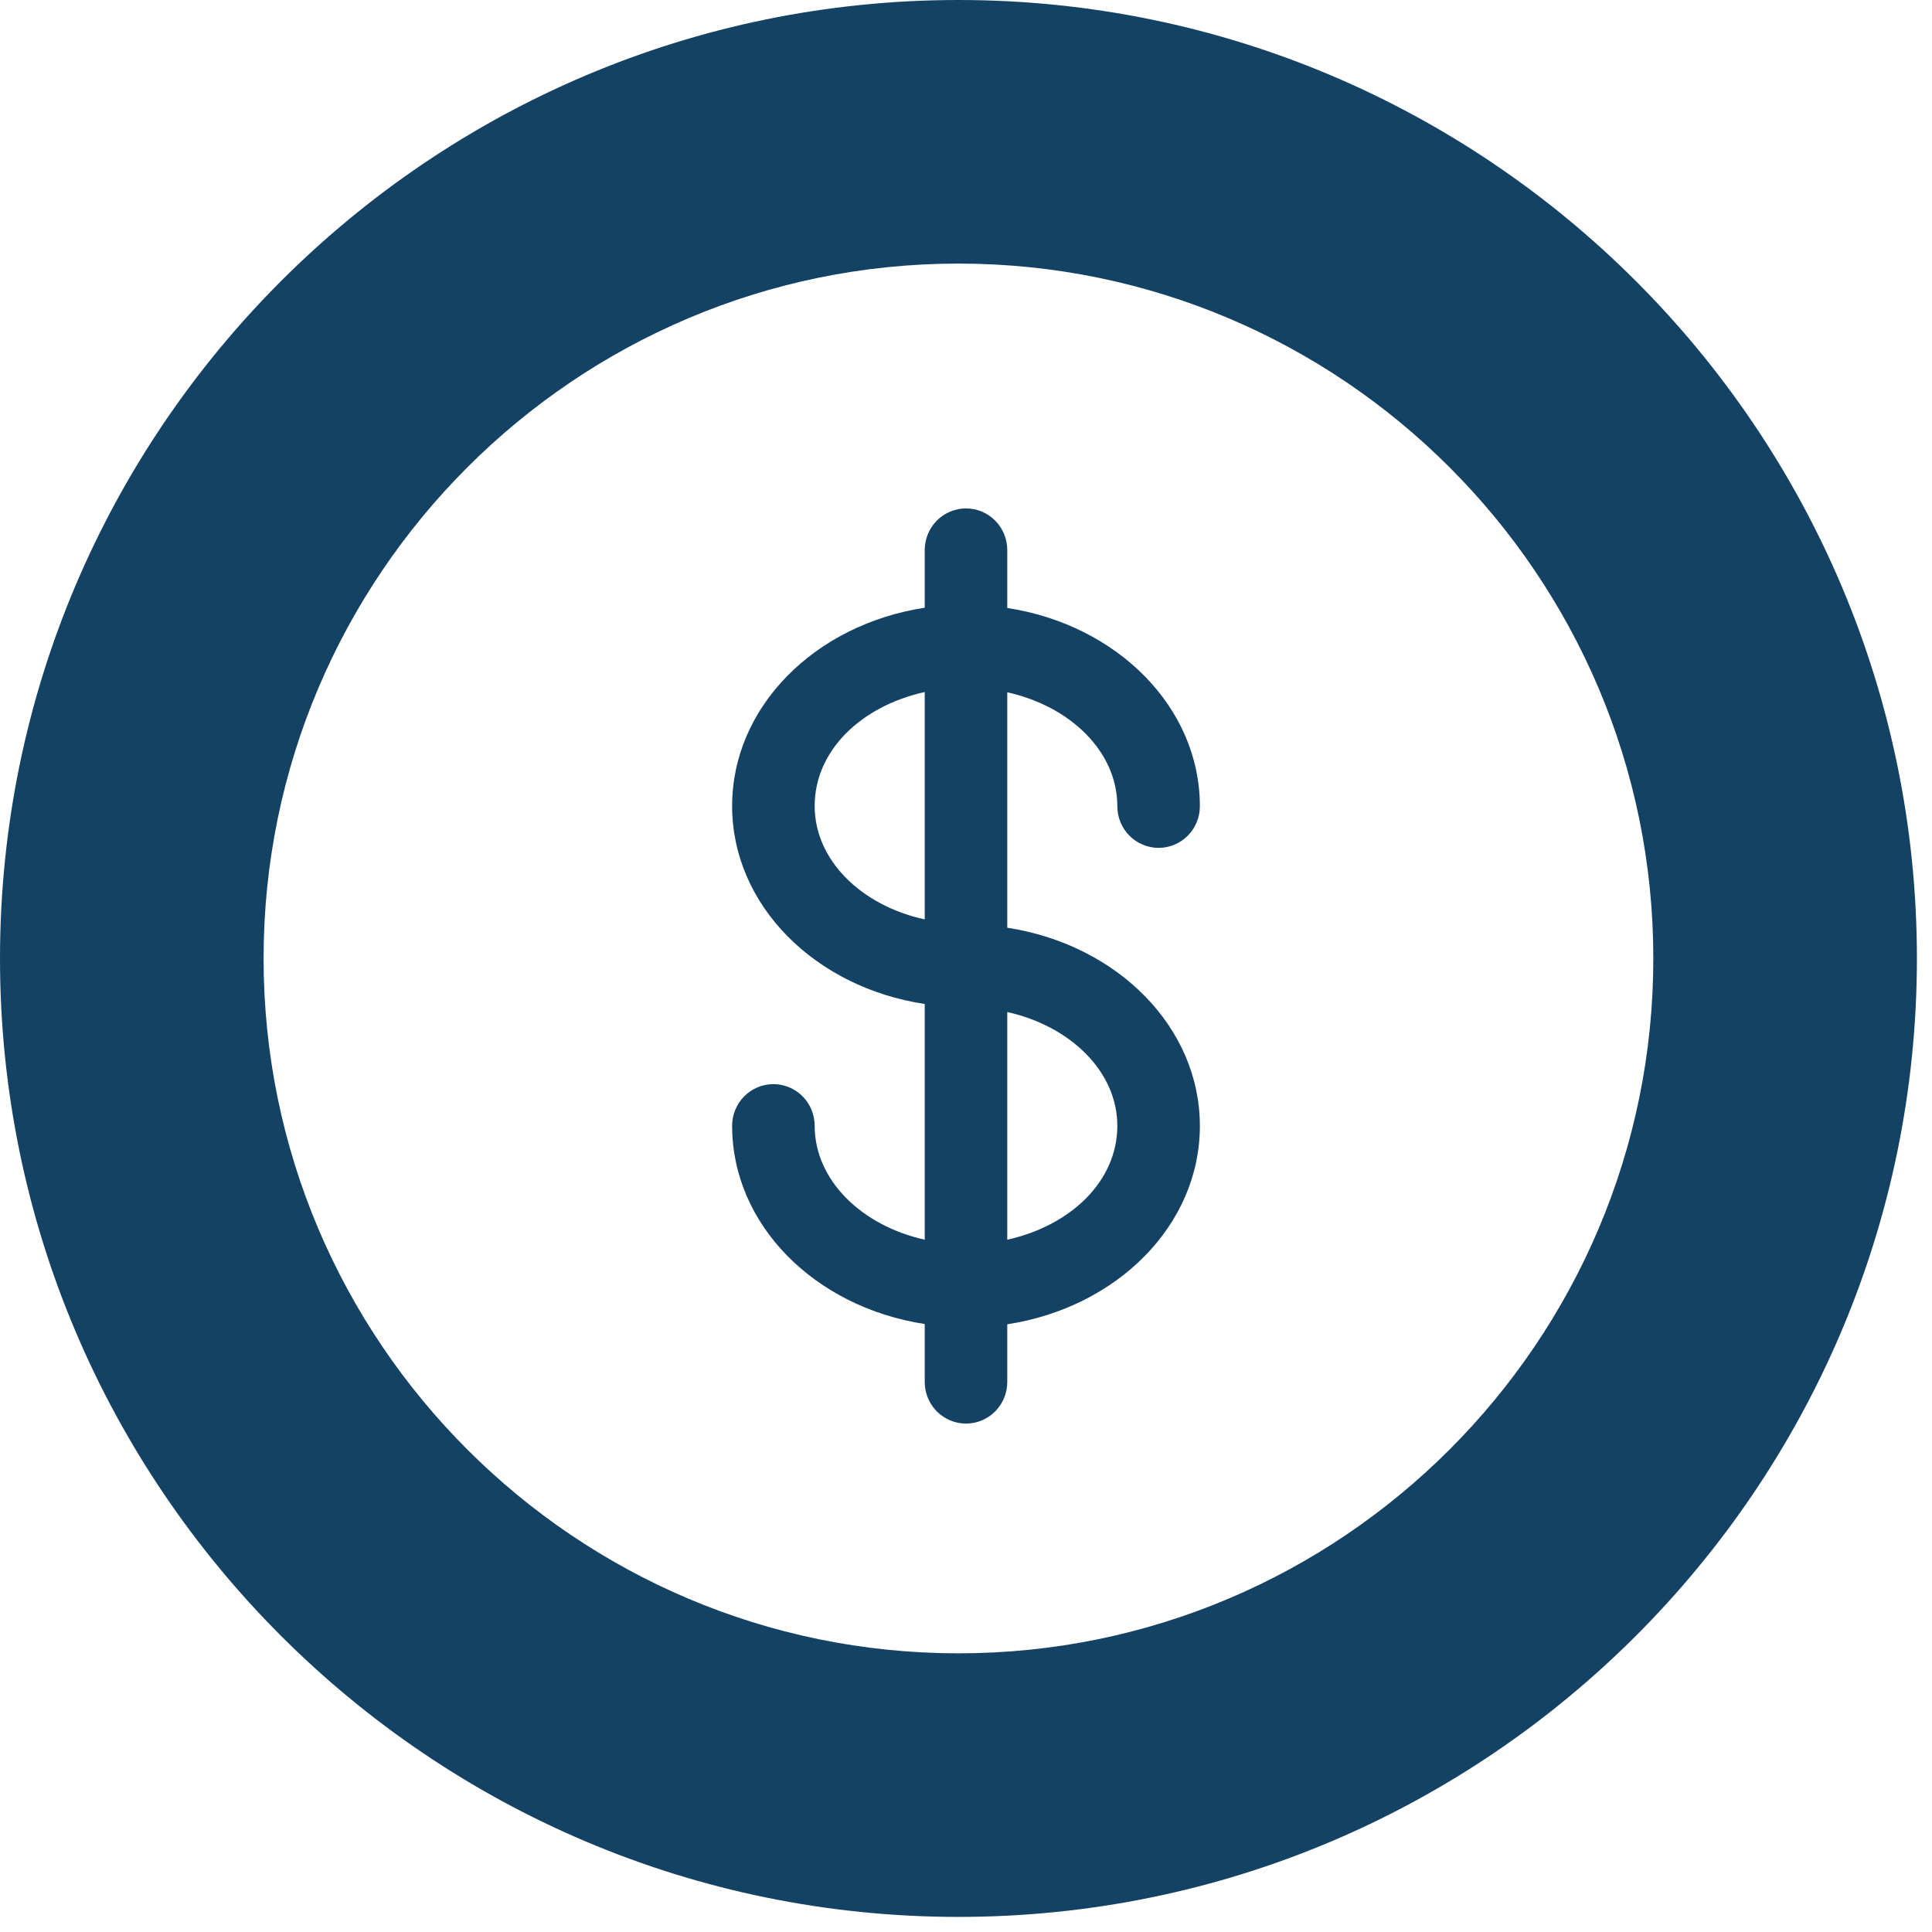
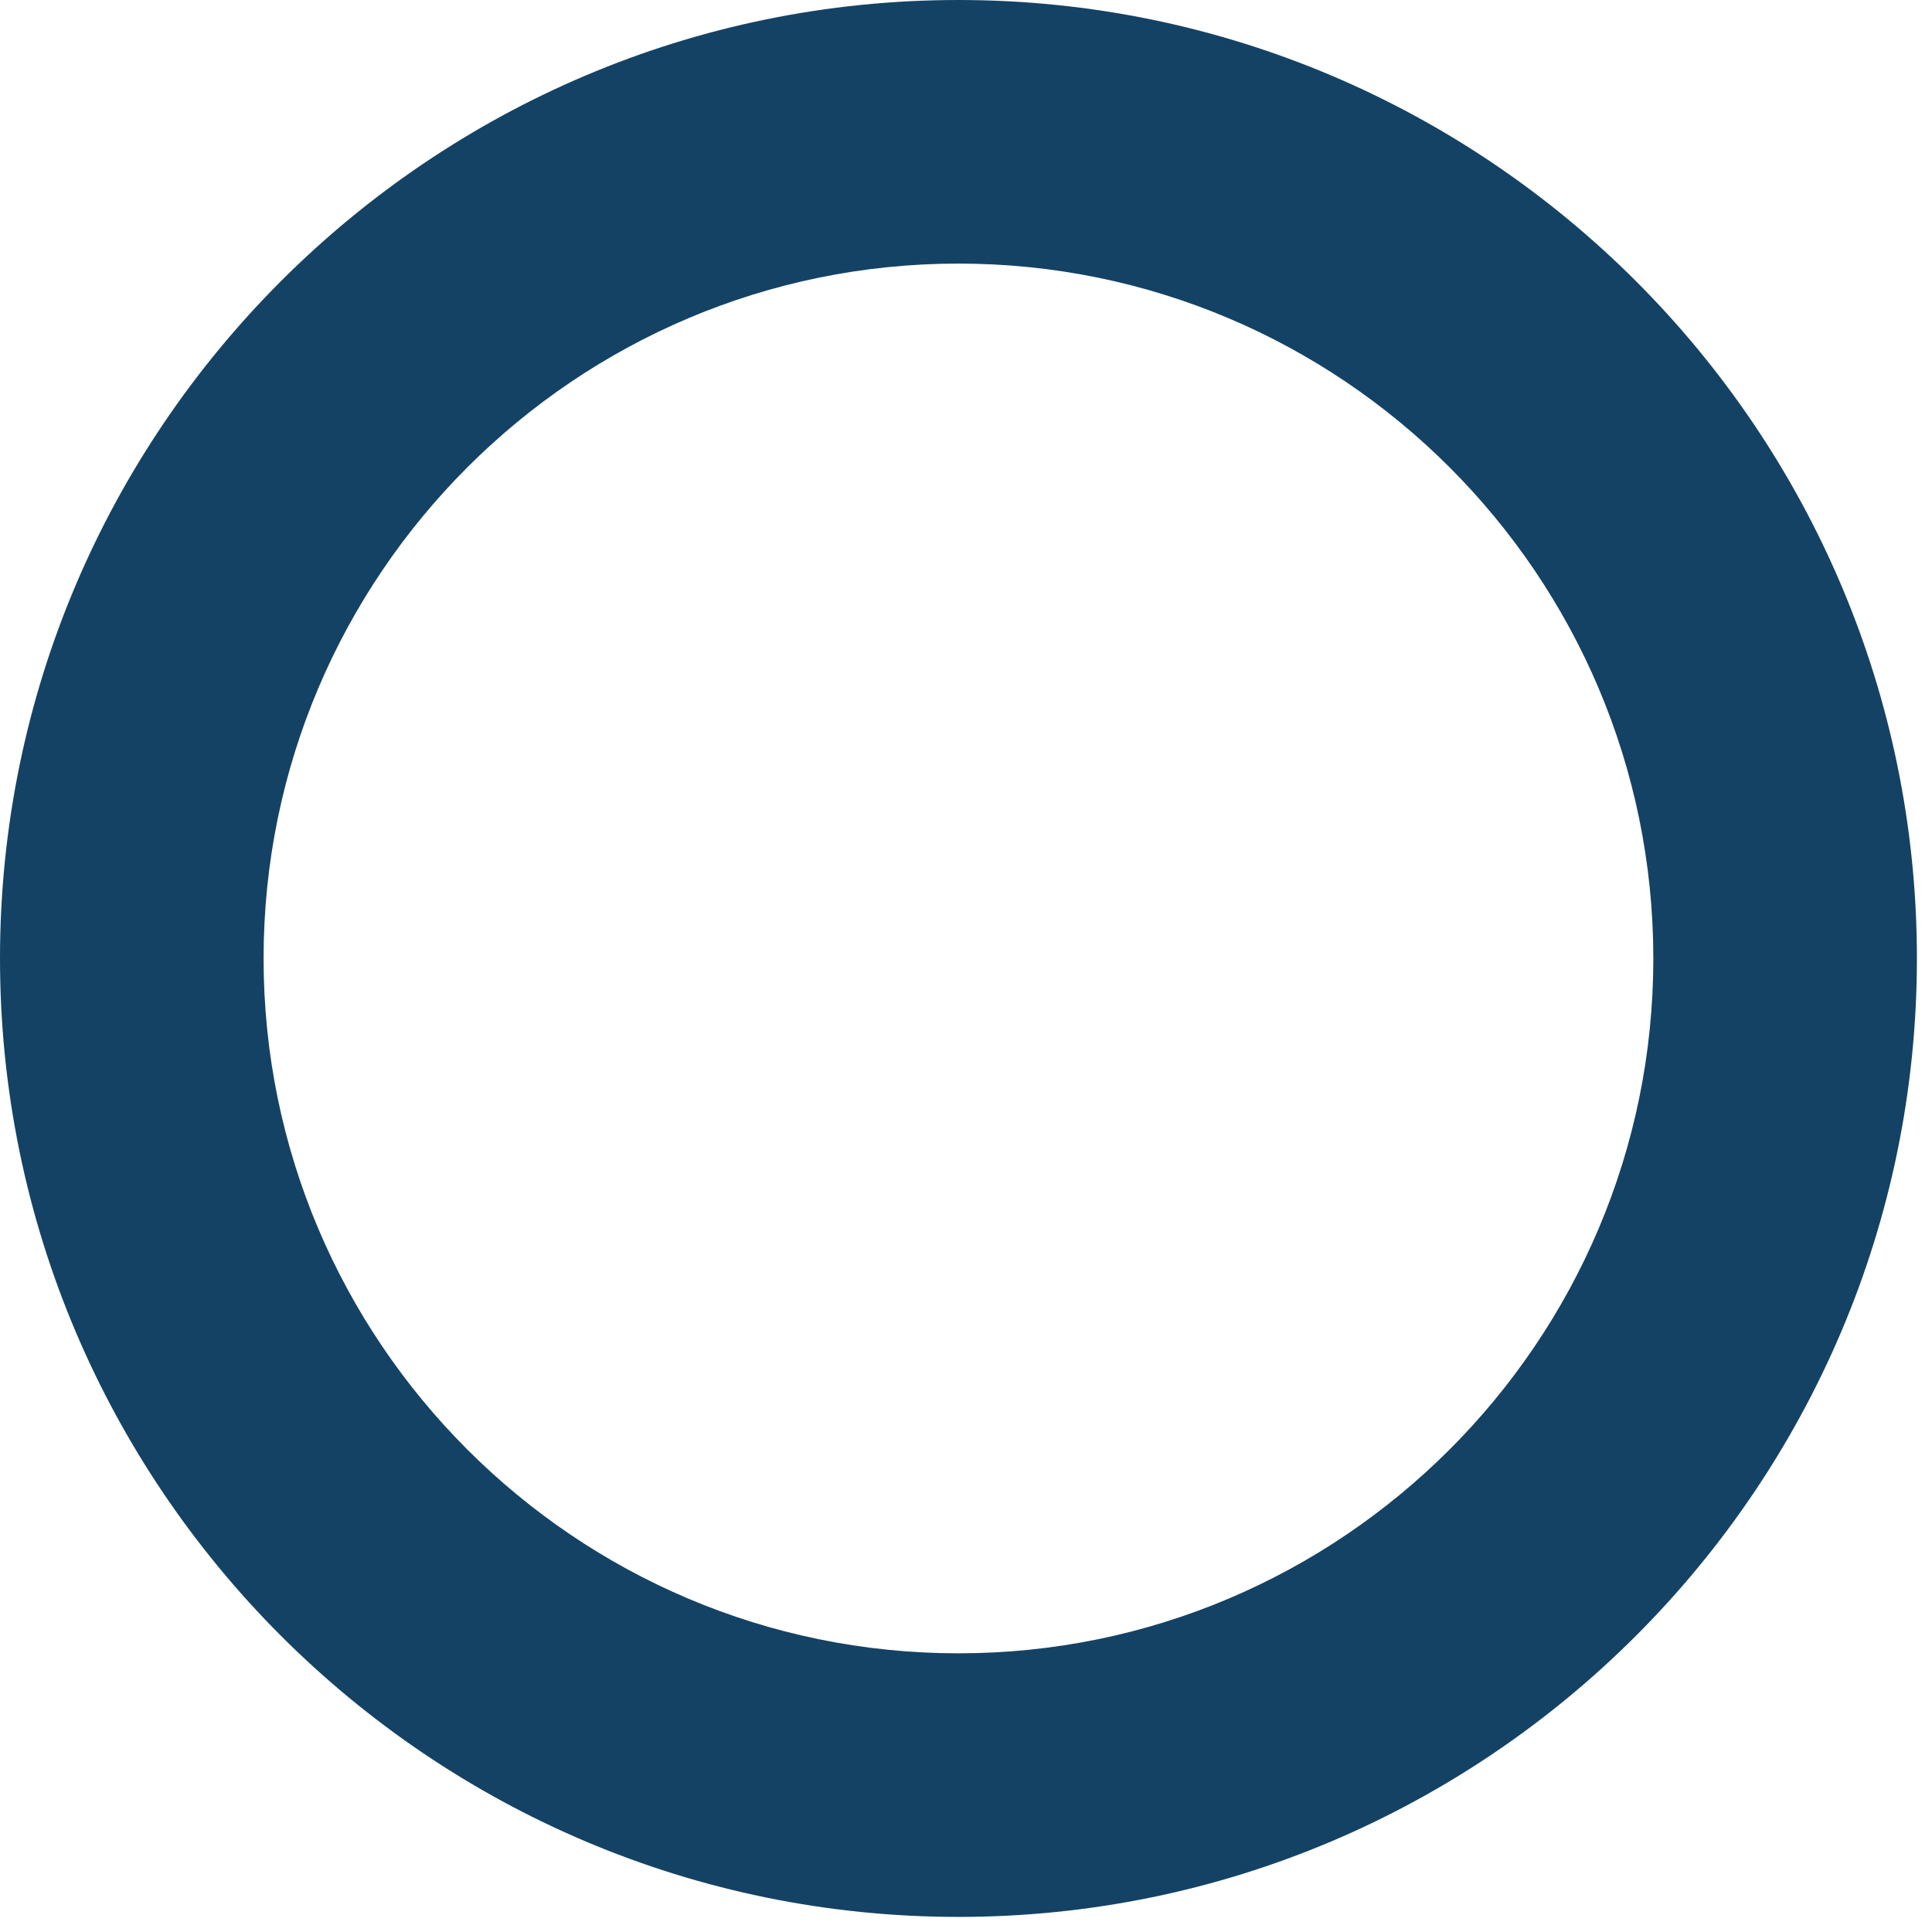
<svg xmlns="http://www.w3.org/2000/svg" width="95" height="95" viewBox="0 0 95 95" fill="none">
-   <path d="M40.059 55.355C40.059 54.812 39.845 54.292 39.464 53.908C39.084 53.525 38.568 53.309 38.029 53.309C37.491 53.309 36.975 53.525 36.594 53.908C36.214 54.292 36 54.812 36 55.355C36 60.223 40.059 64.273 45.471 65.105V67.954C45.471 68.497 45.684 69.017 46.065 69.401C46.446 69.784 46.962 70 47.5 70C48.038 70 48.554 69.784 48.935 69.401C49.316 69.017 49.529 68.497 49.529 67.954V65.118C54.941 64.286 59 60.236 59 55.368C59 50.5 54.941 46.45 49.529 45.618V34.041C52.655 34.736 54.941 36.973 54.941 39.645C54.941 40.188 55.155 40.708 55.536 41.092C55.916 41.475 56.432 41.691 56.971 41.691C57.509 41.691 58.025 41.475 58.406 41.092C58.786 40.708 59 40.188 59 39.645C59 34.777 54.941 30.727 49.529 29.895V27.046C49.529 26.503 49.316 25.983 48.935 25.599C48.554 25.215 48.038 25 47.5 25C46.962 25 46.446 25.215 46.065 25.599C45.684 25.983 45.471 26.503 45.471 27.046V29.882C40.059 30.714 36 34.764 36 39.632C36 44.5 40.059 48.55 45.471 49.368V60.959C42.359 60.264 40.059 58.027 40.059 55.355ZM54.941 55.355C54.941 58.082 52.655 60.264 49.529 60.959V49.764C52.655 50.459 54.941 52.709 54.941 55.355ZM40.059 39.632C40.059 36.904 42.345 34.723 45.471 34.027V45.209C42.345 44.527 40.059 42.291 40.059 39.632Z" fill="#144264" />
  <path fill-rule="evenodd" clip-rule="evenodd" d="M47.129 94.258C73.117 94.258 94.258 73.117 94.258 47.129C94.258 21.14 73.113 0 47.129 0C21.145 0 0 21.14 0 47.129C0 73.117 21.14 94.258 47.129 94.258ZM81.297 47.129C81.297 28.29 65.972 12.961 47.129 12.961C28.29 12.961 12.961 28.29 12.961 47.129C12.961 65.968 28.29 81.297 47.129 81.297C65.968 81.297 81.297 65.968 81.297 47.129Z" fill="#144264" />
</svg>